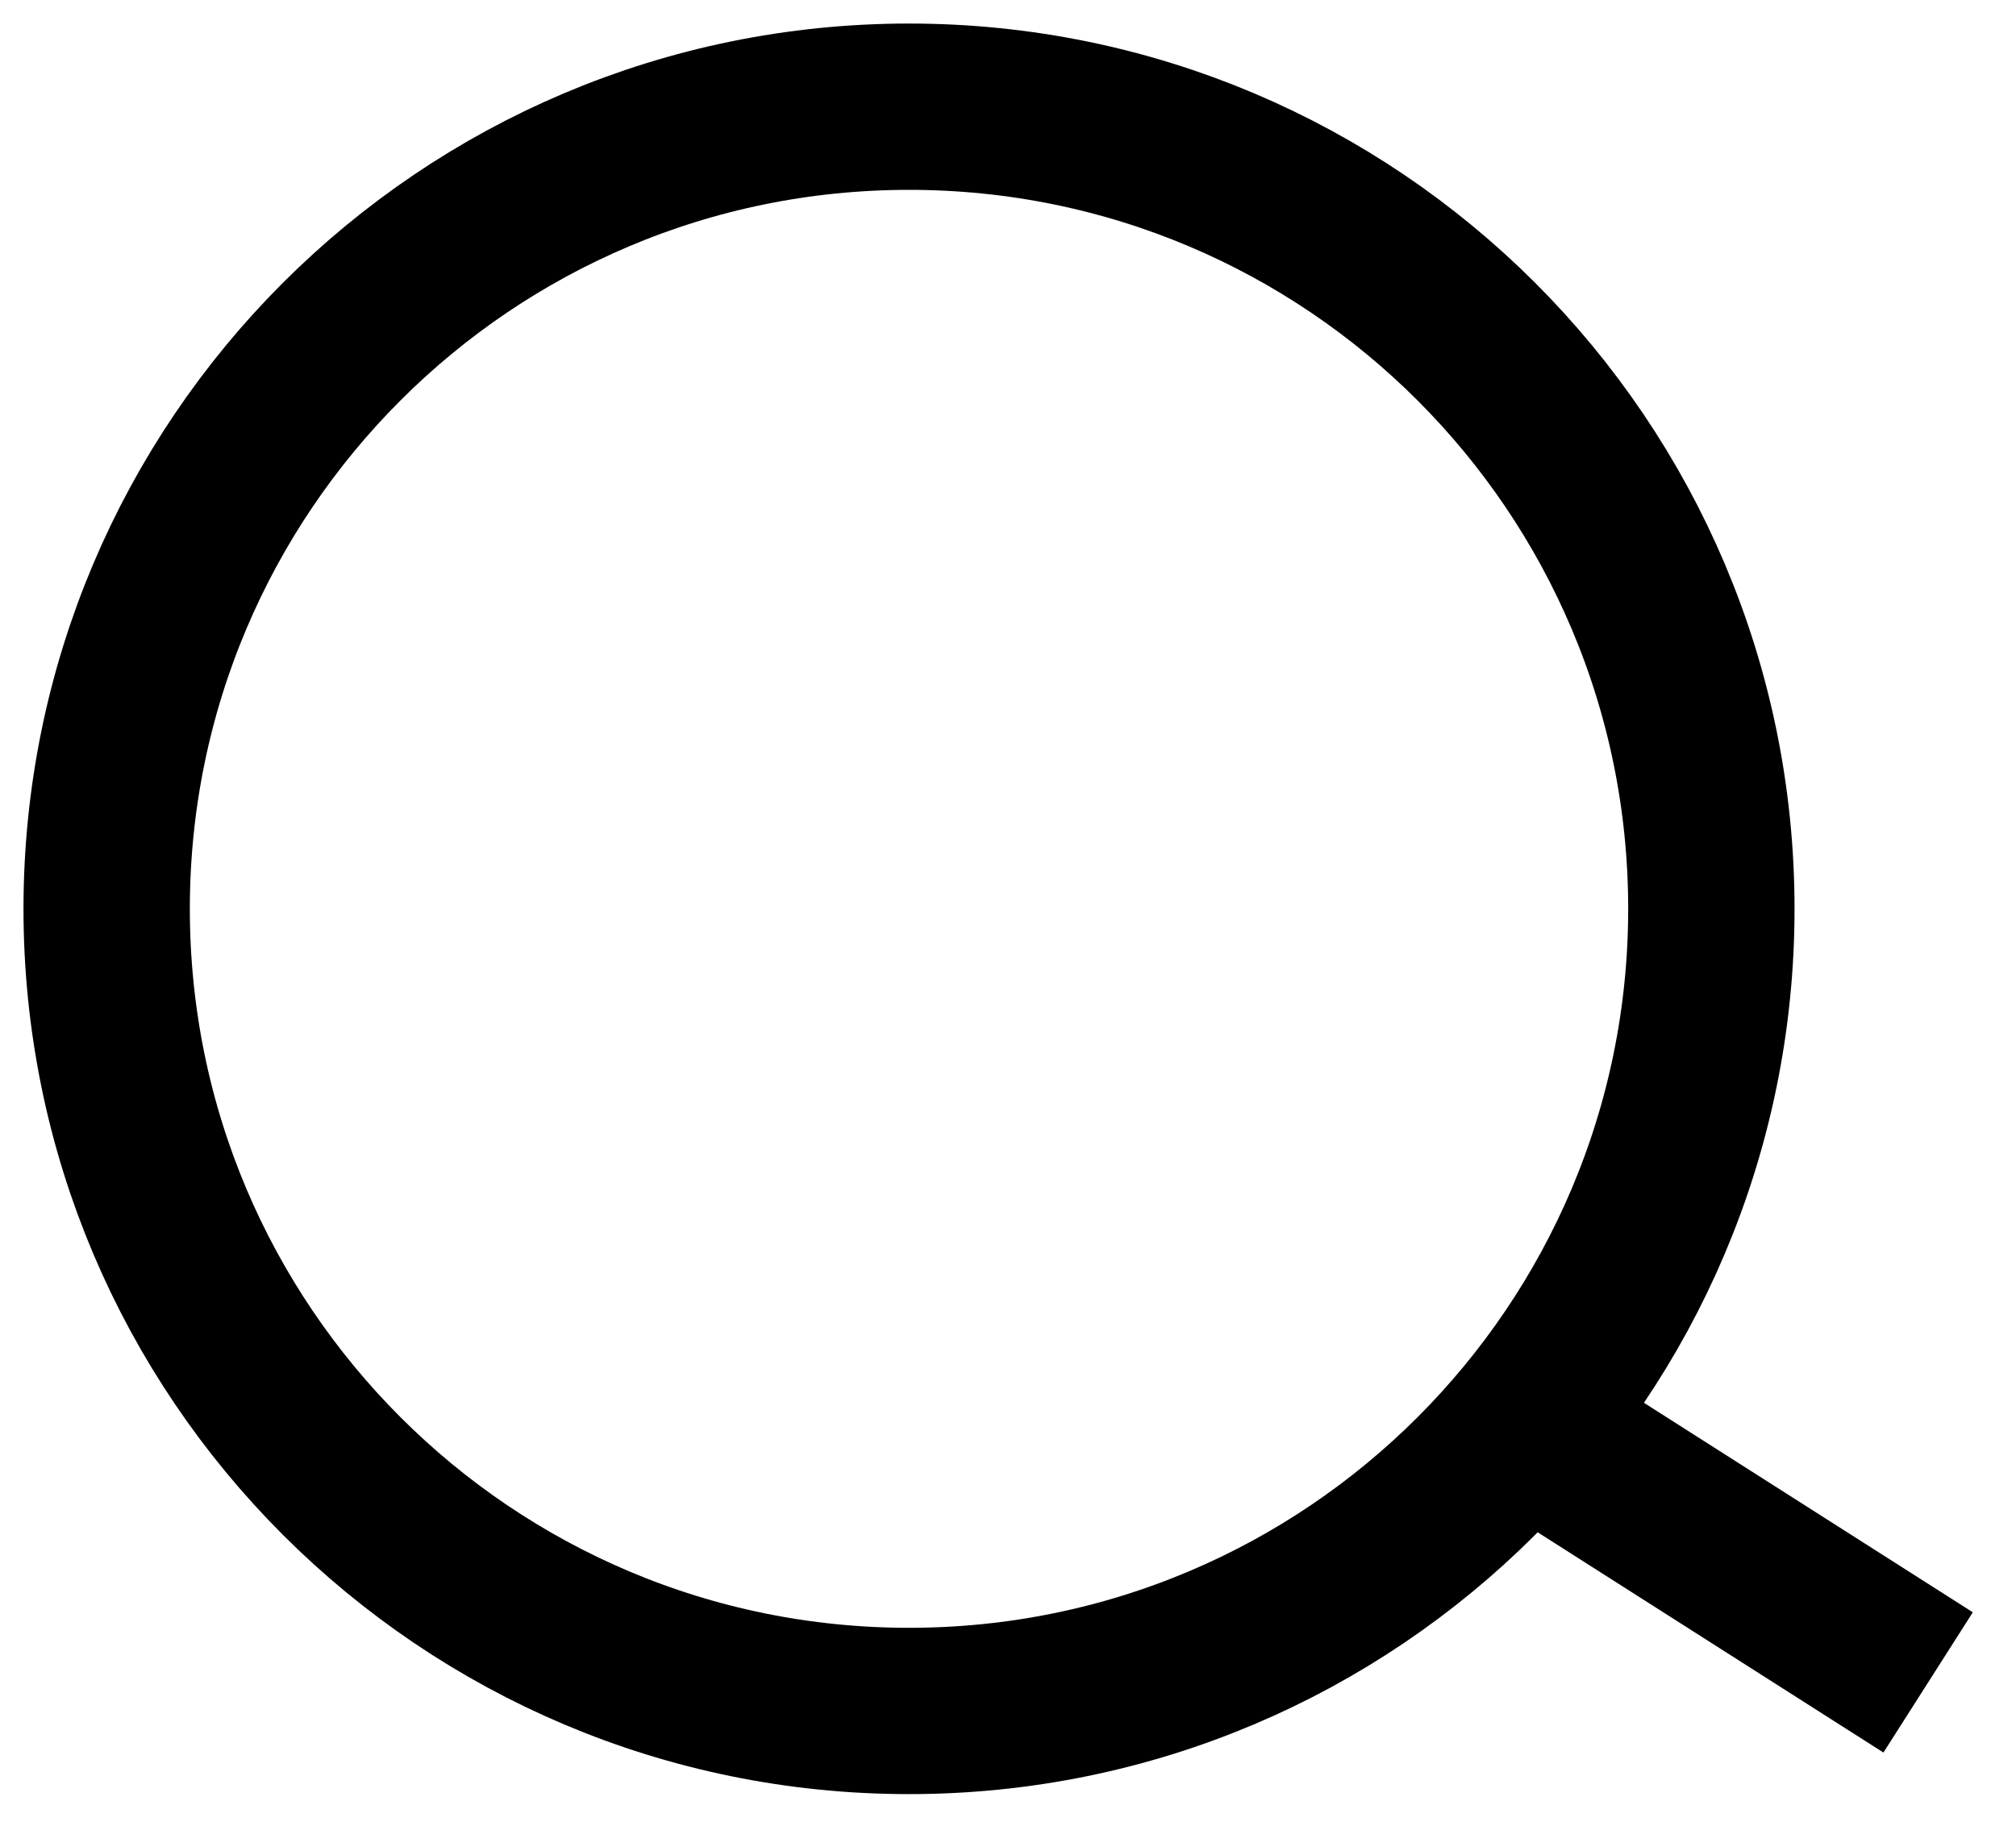
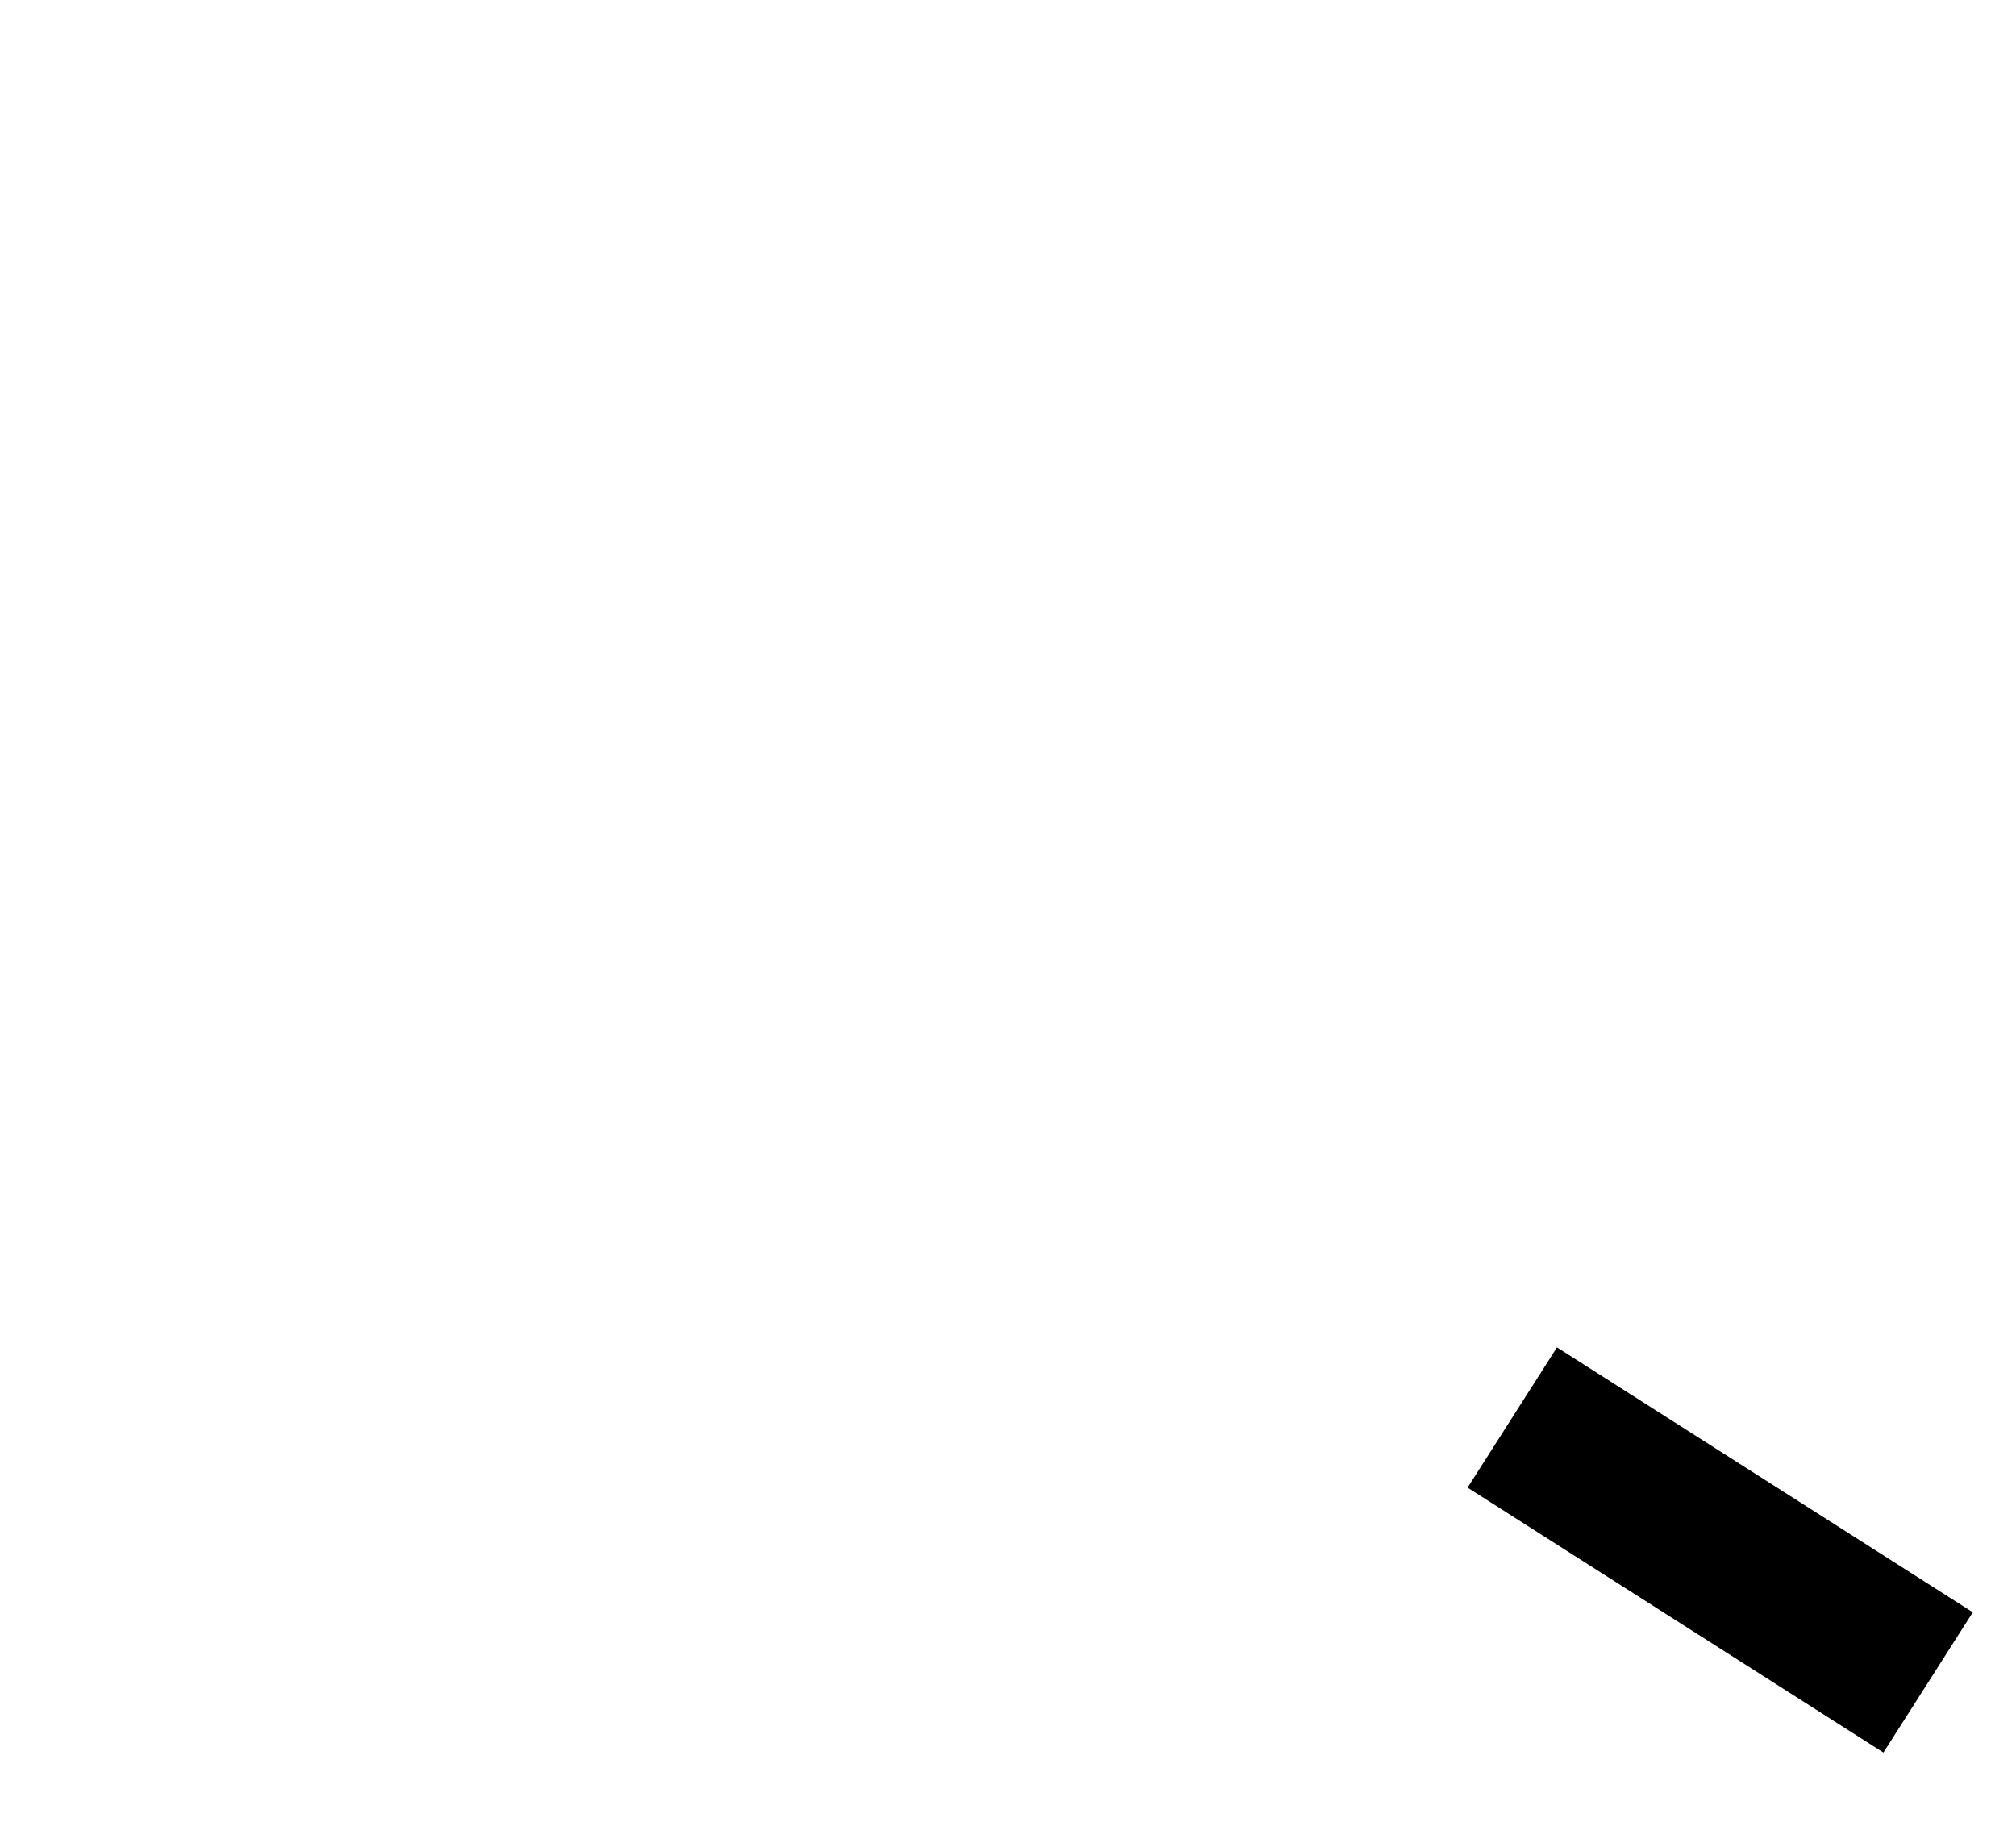
<svg xmlns="http://www.w3.org/2000/svg" width="100%" height="100%" viewBox="0 0 202 183" version="1.1" xml:space="preserve" style="fill-rule:evenodd;clip-rule:evenodd;">
  <g transform="matrix(4.167,0,0,4.167,91.082,10.694)">
-     <path d="M0,38.586C10.655,38.586 19.293,29.948 19.293,19.293C19.293,8.638 10.655,0 0,0C-10.655,0 -19.293,8.638 -19.293,19.293C-19.293,29.948 -10.655,38.586 0,38.586Z" style="fill:none;fill-rule:nonzero;stroke:black;stroke-width:4px;" />
-   </g>
+     </g>
  <g transform="matrix(3.514,2.239,2.239,-3.514,161.924,132.955)">
    <path d="M-0.929,-3.186L10.929,-3.186" style="fill:none;fill-rule:nonzero;stroke:black;stroke-width:4px;" />
  </g>
</svg>